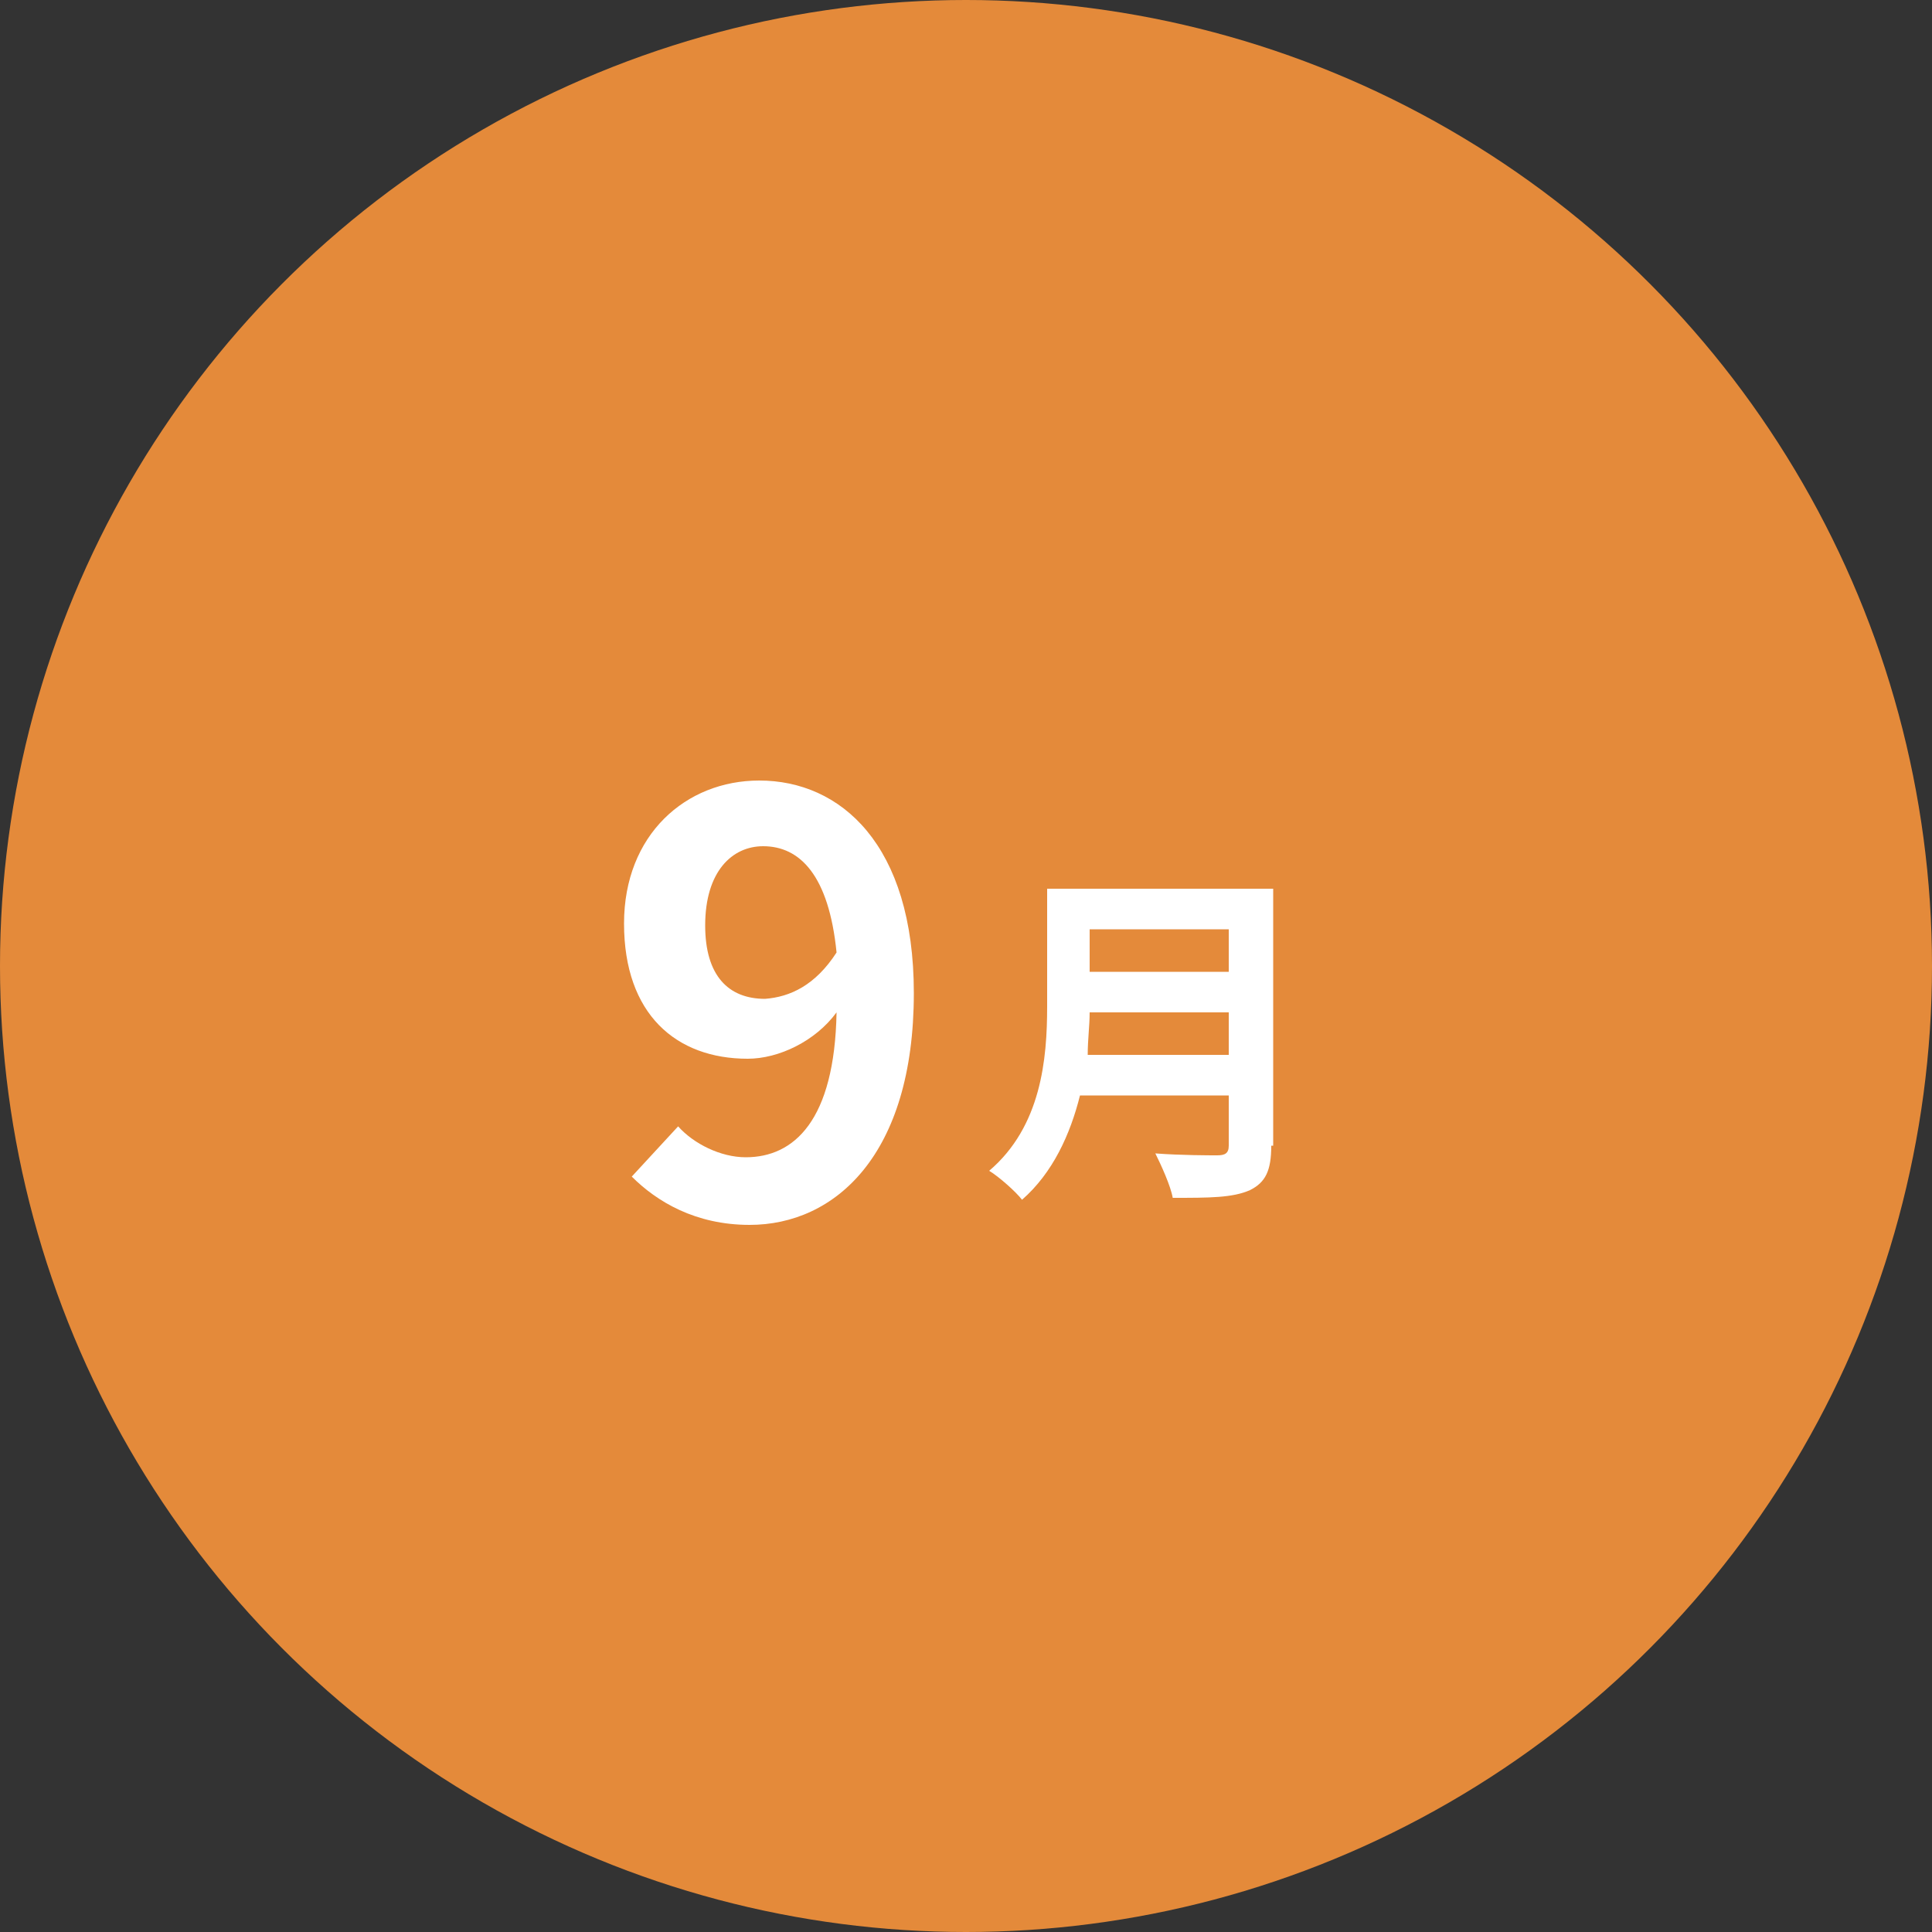
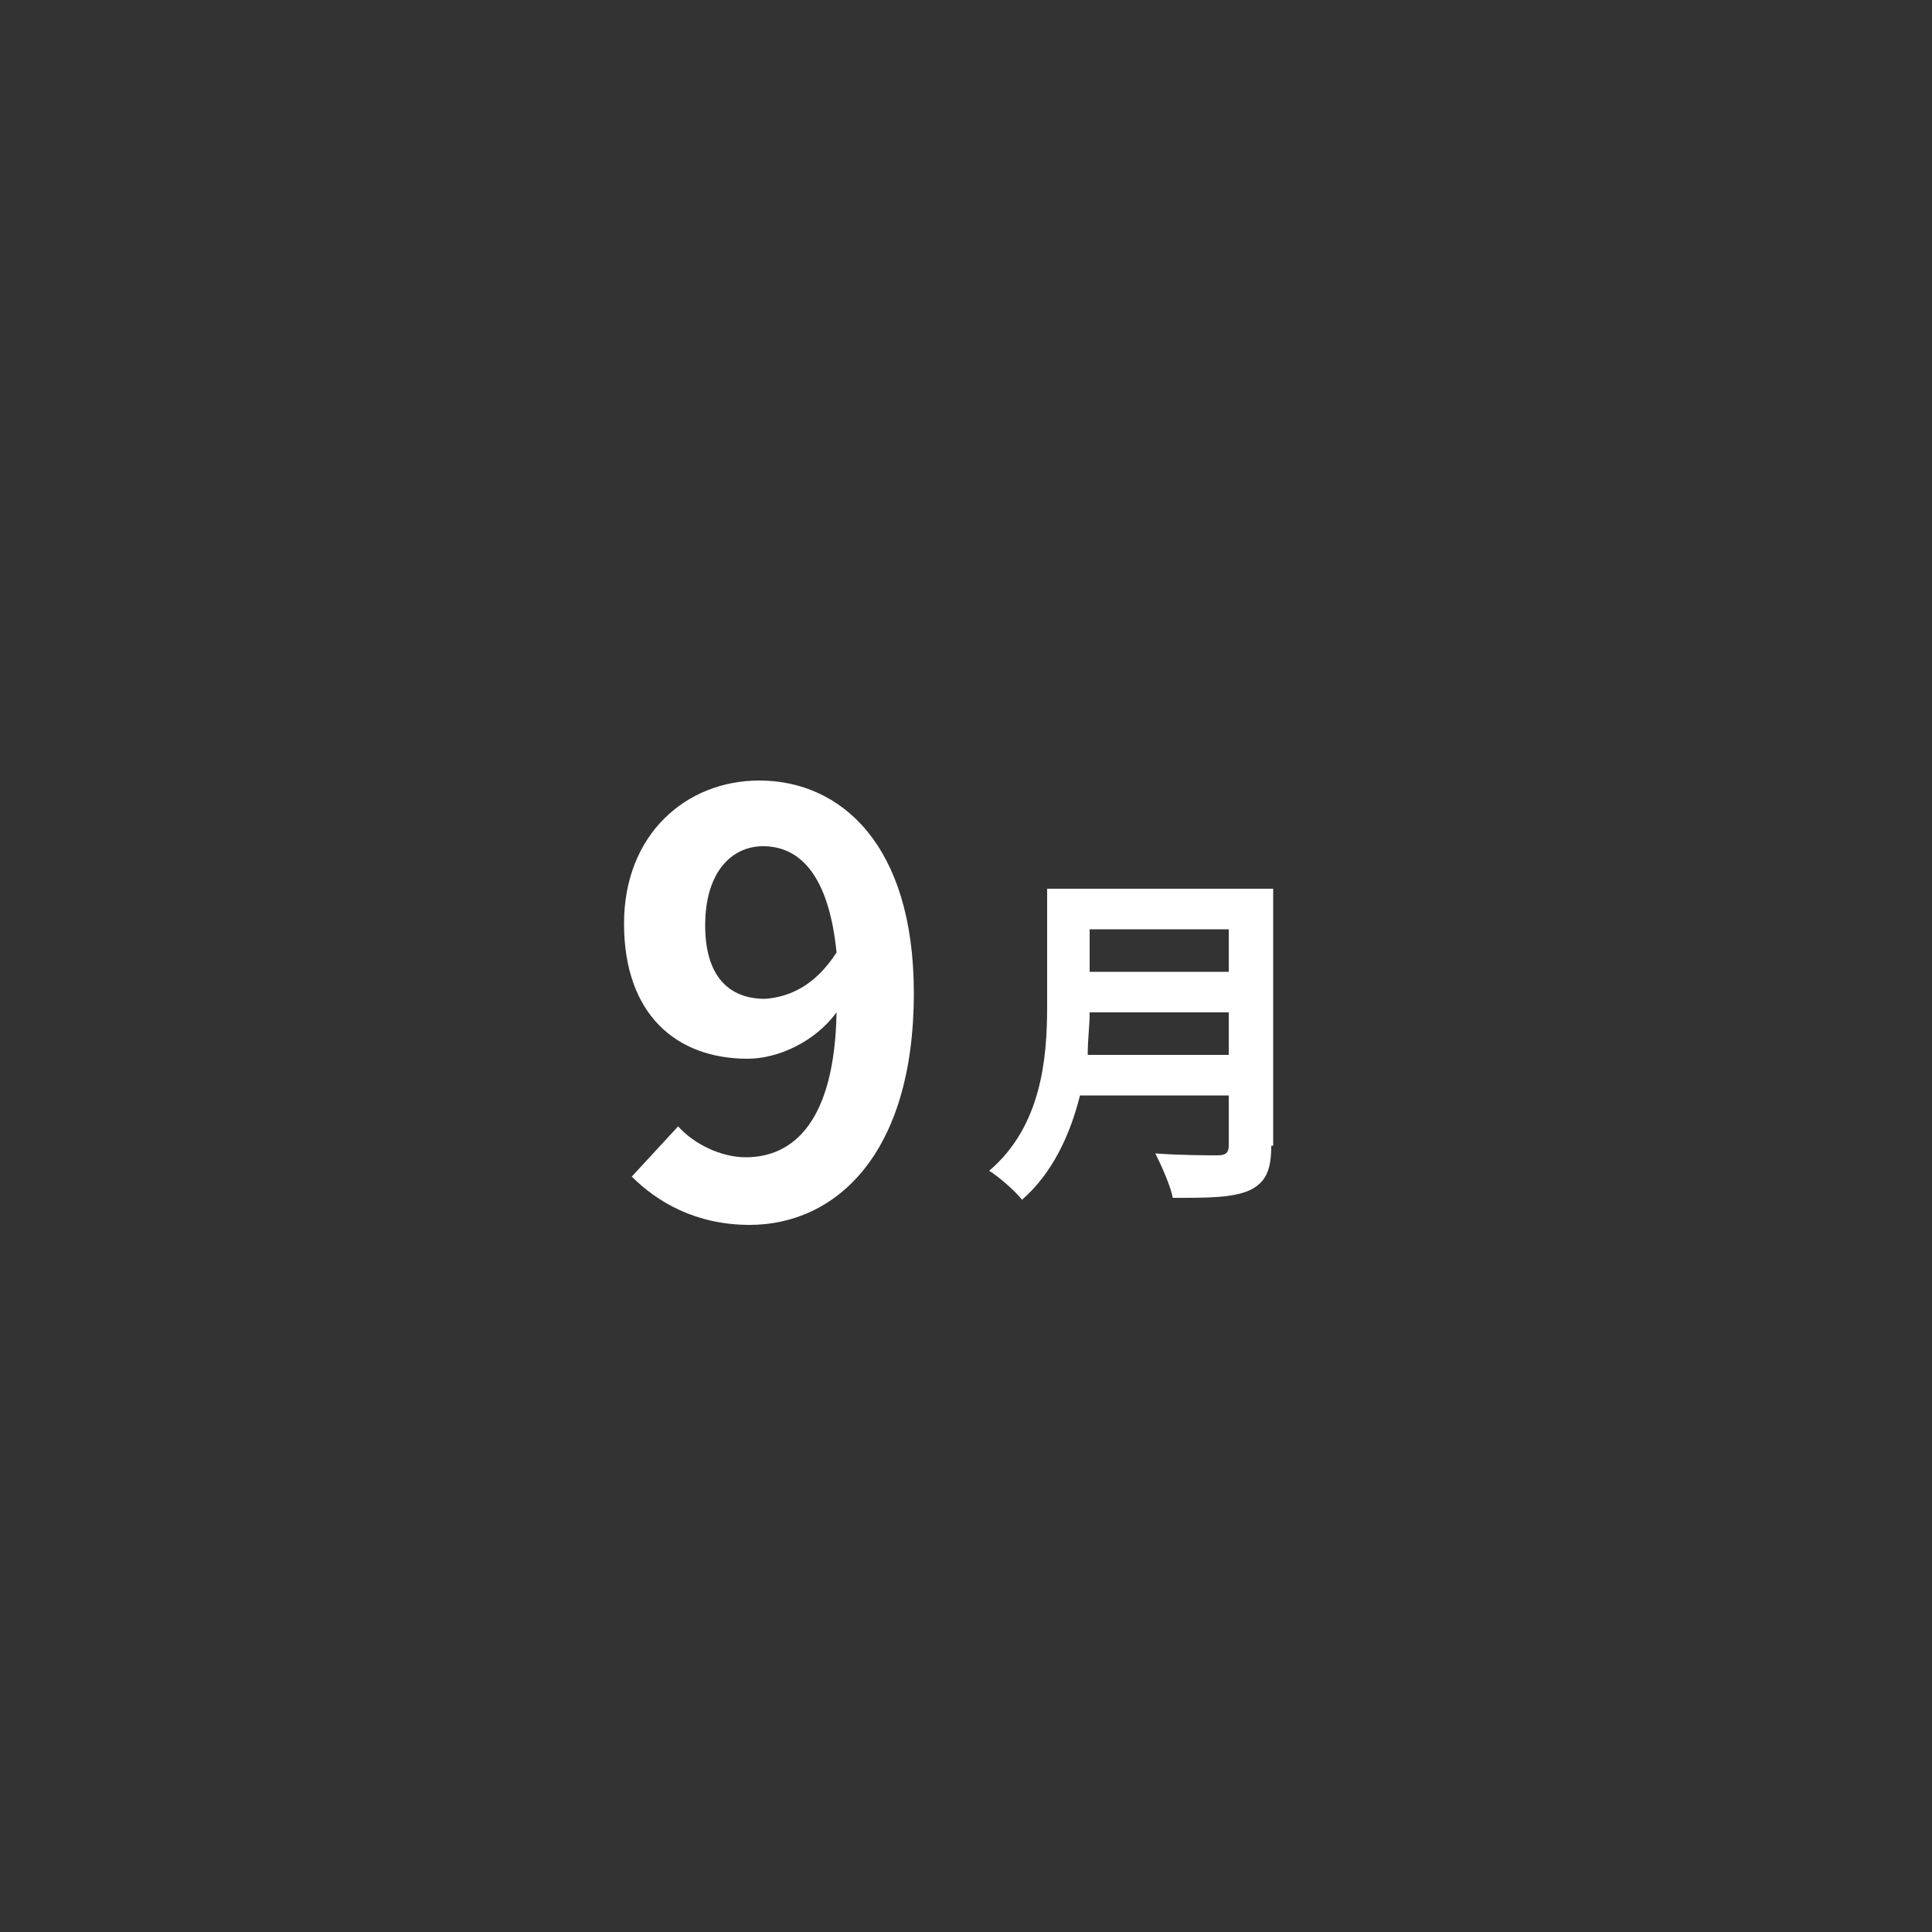
<svg xmlns="http://www.w3.org/2000/svg" version="1.1" id="レイヤー_1" x="0px" y="0px" width="100px" height="100px" viewBox="0 0 100 100" style="enable-background:new 0 0 100 100;" xml:space="preserve">
  <rect x="0" y="0" width="100" height="100" fill="#333333" stroke="none" />
  <style type="text/css">
	.st0{fill:#FF898A;}
	.st1{fill:#FFFFFF;}
	.st2{fill:#876AA4;}
	.st3{fill:#158AA4;}
	.st4{fill:#15AA8A;}
	.st5{fill:#E4AF3A;}
	.st6{fill:#E48A3A;}
</style>
  <g>
    <g>
-       <circle class="st6" cx="50" cy="50" r="50" />
      <g>
        <path class="st1" d="M35.1,58.3c0.8,0.9,2.2,1.6,3.5,1.6c2.5,0,4.6-1.9,4.7-7.5c-1.1,1.5-3,2.4-4.6,2.4c-3.7,0-6.4-2.3-6.4-7     c0-4.6,3.2-7.4,7-7.4c4.2,0,8,3.3,8,11c0,8.4-4.1,12-8.5,12c-2.8,0-4.8-1.2-6.1-2.5L35.1,58.3z M43.3,49.3     c-0.4-4-1.9-5.5-3.8-5.5c-1.6,0-3,1.3-3,4.1c0,2.6,1.2,3.8,3.1,3.8C40.9,51.6,42.2,51,43.3,49.3z" />
        <path class="st1" d="M65.8,59.3c0,1.3-0.3,1.9-1.1,2.3c-0.9,0.4-2.1,0.4-4,0.4c-0.1-0.6-0.6-1.7-0.9-2.3c1.3,0.1,2.8,0.1,3.2,0.1     c0.4,0,0.6-0.1,0.6-0.5v-2.6h-7.7c-0.5,2-1.4,4-3,5.4c-0.3-0.4-1.2-1.2-1.7-1.5c2.7-2.3,3-5.8,3-8.5V46h11.7V59.3z M63.6,54.6     v-2.2h-7.2c0,0.7-0.1,1.4-0.1,2.2H63.6z M56.4,48.1v2.2h7.2v-2.2H56.4z" />
      </g>
    </g>
  </g>
</svg>